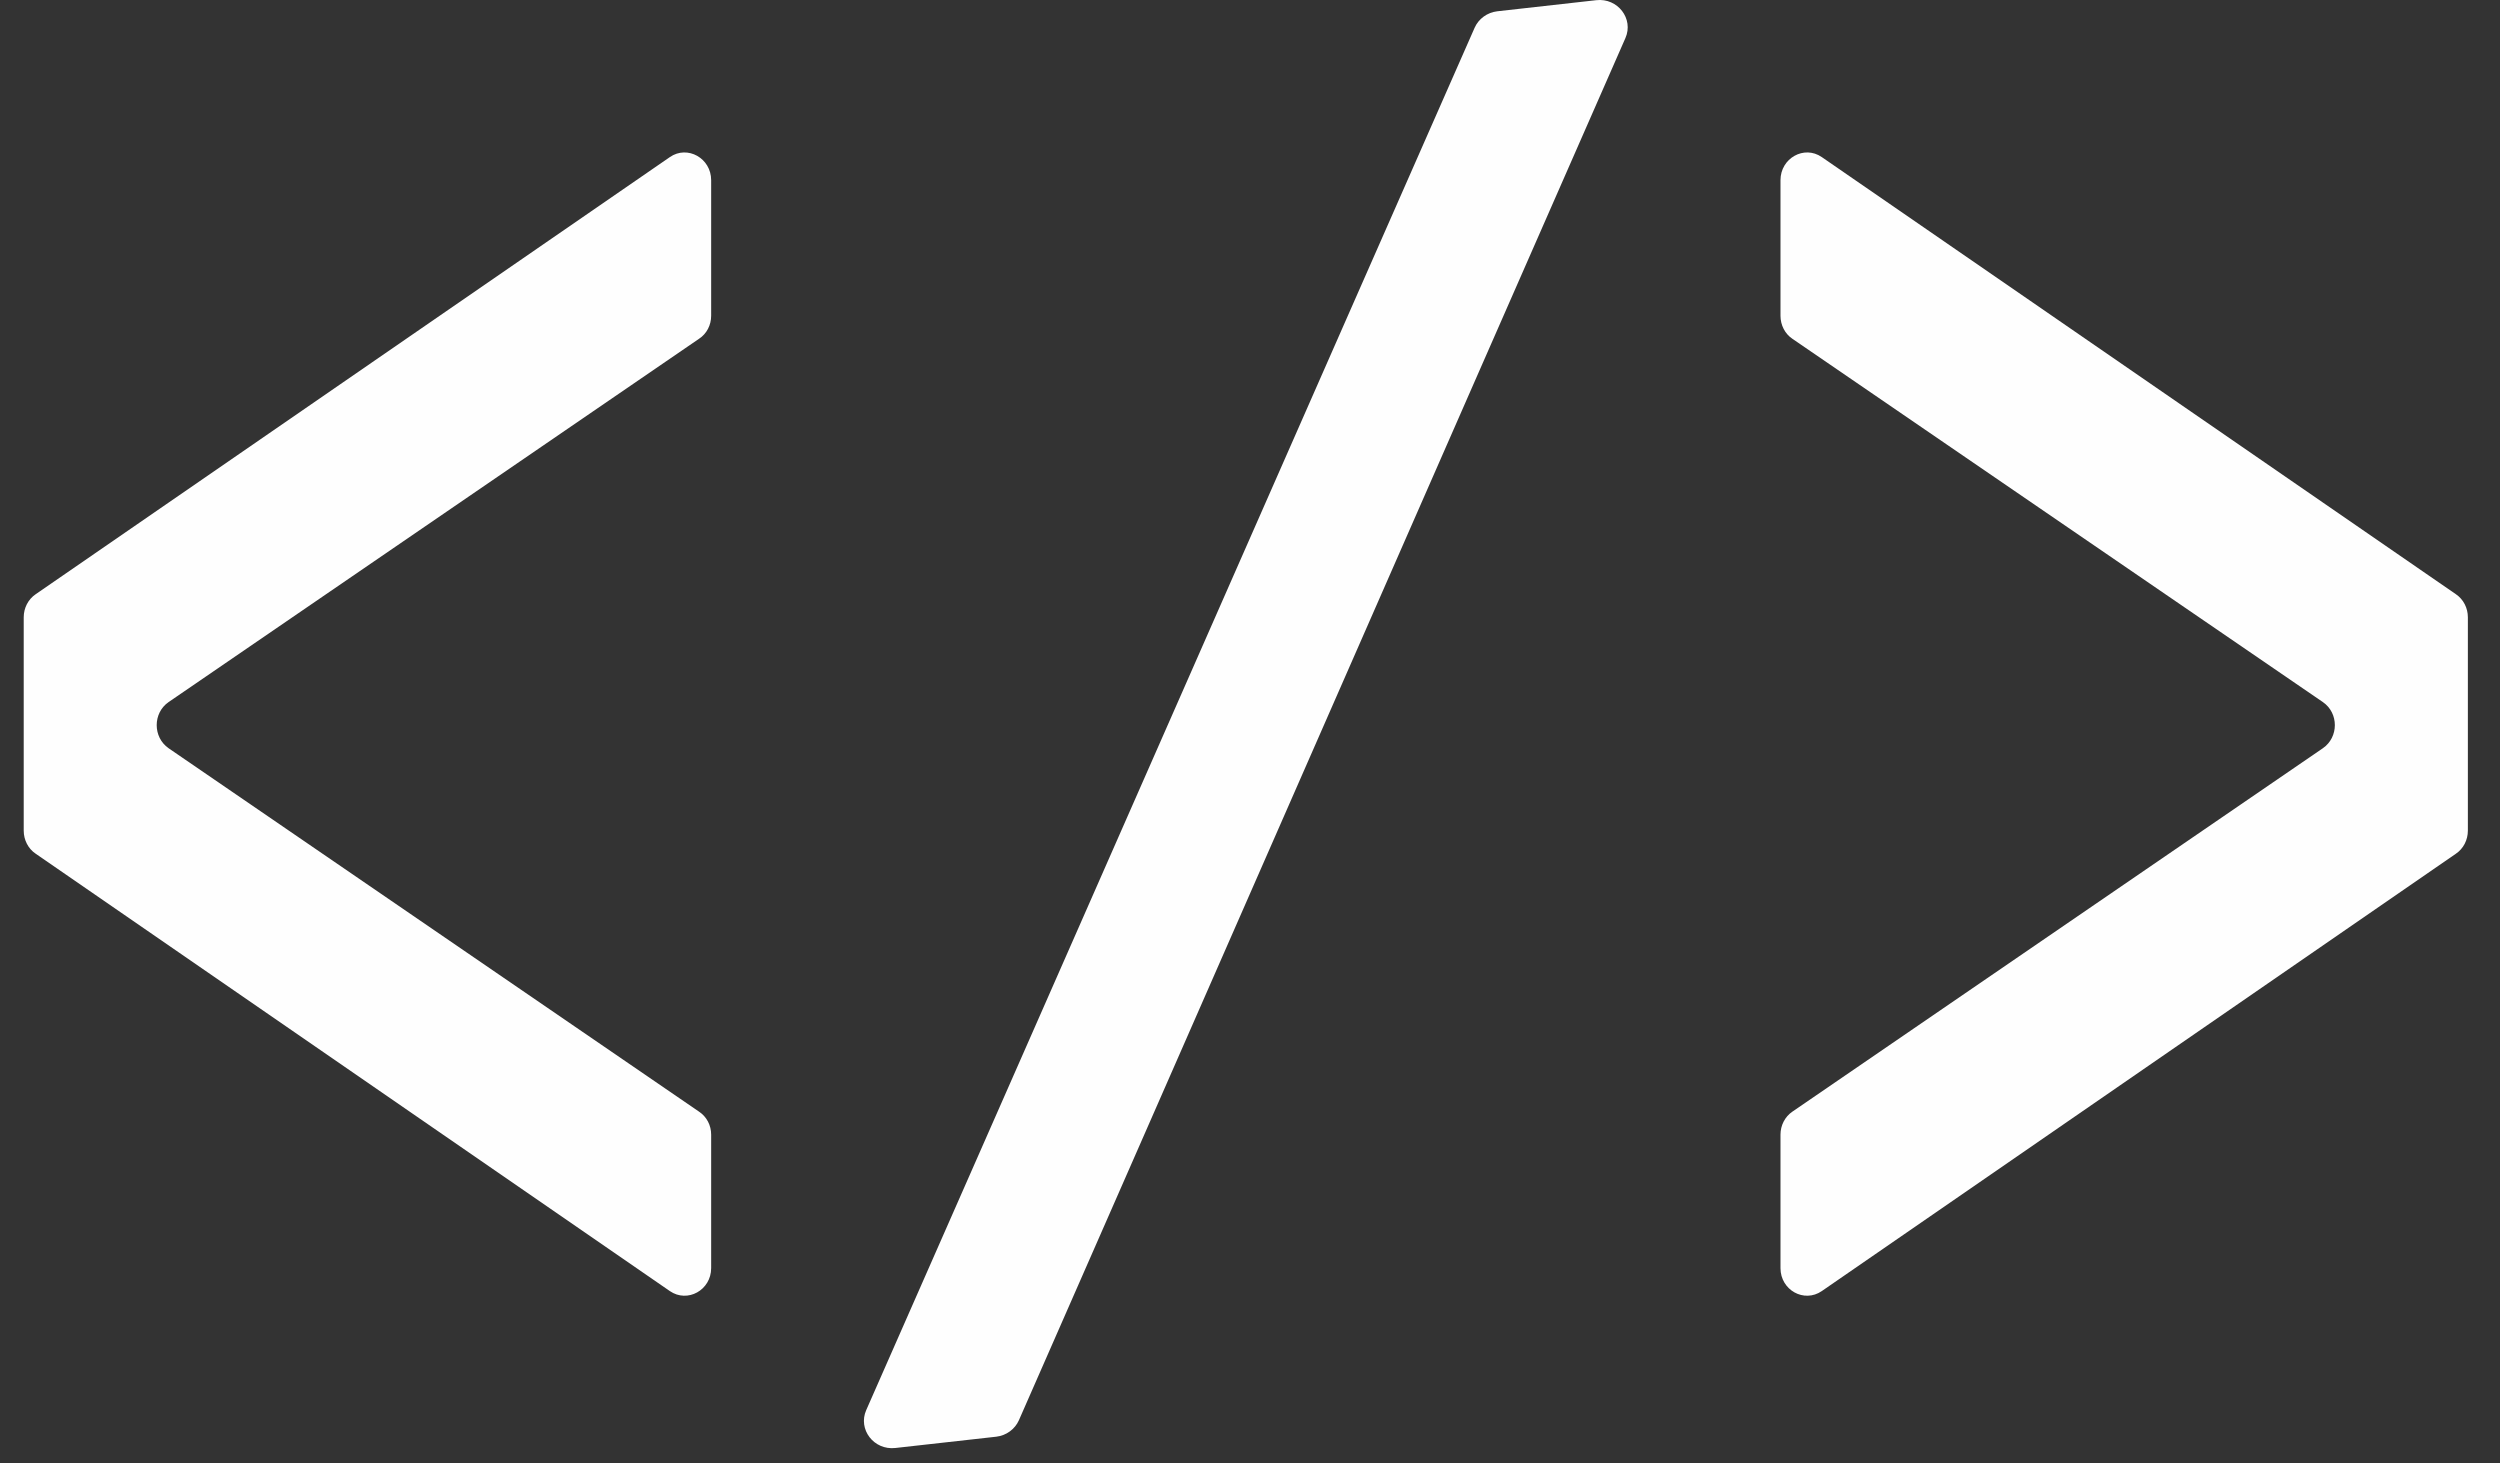
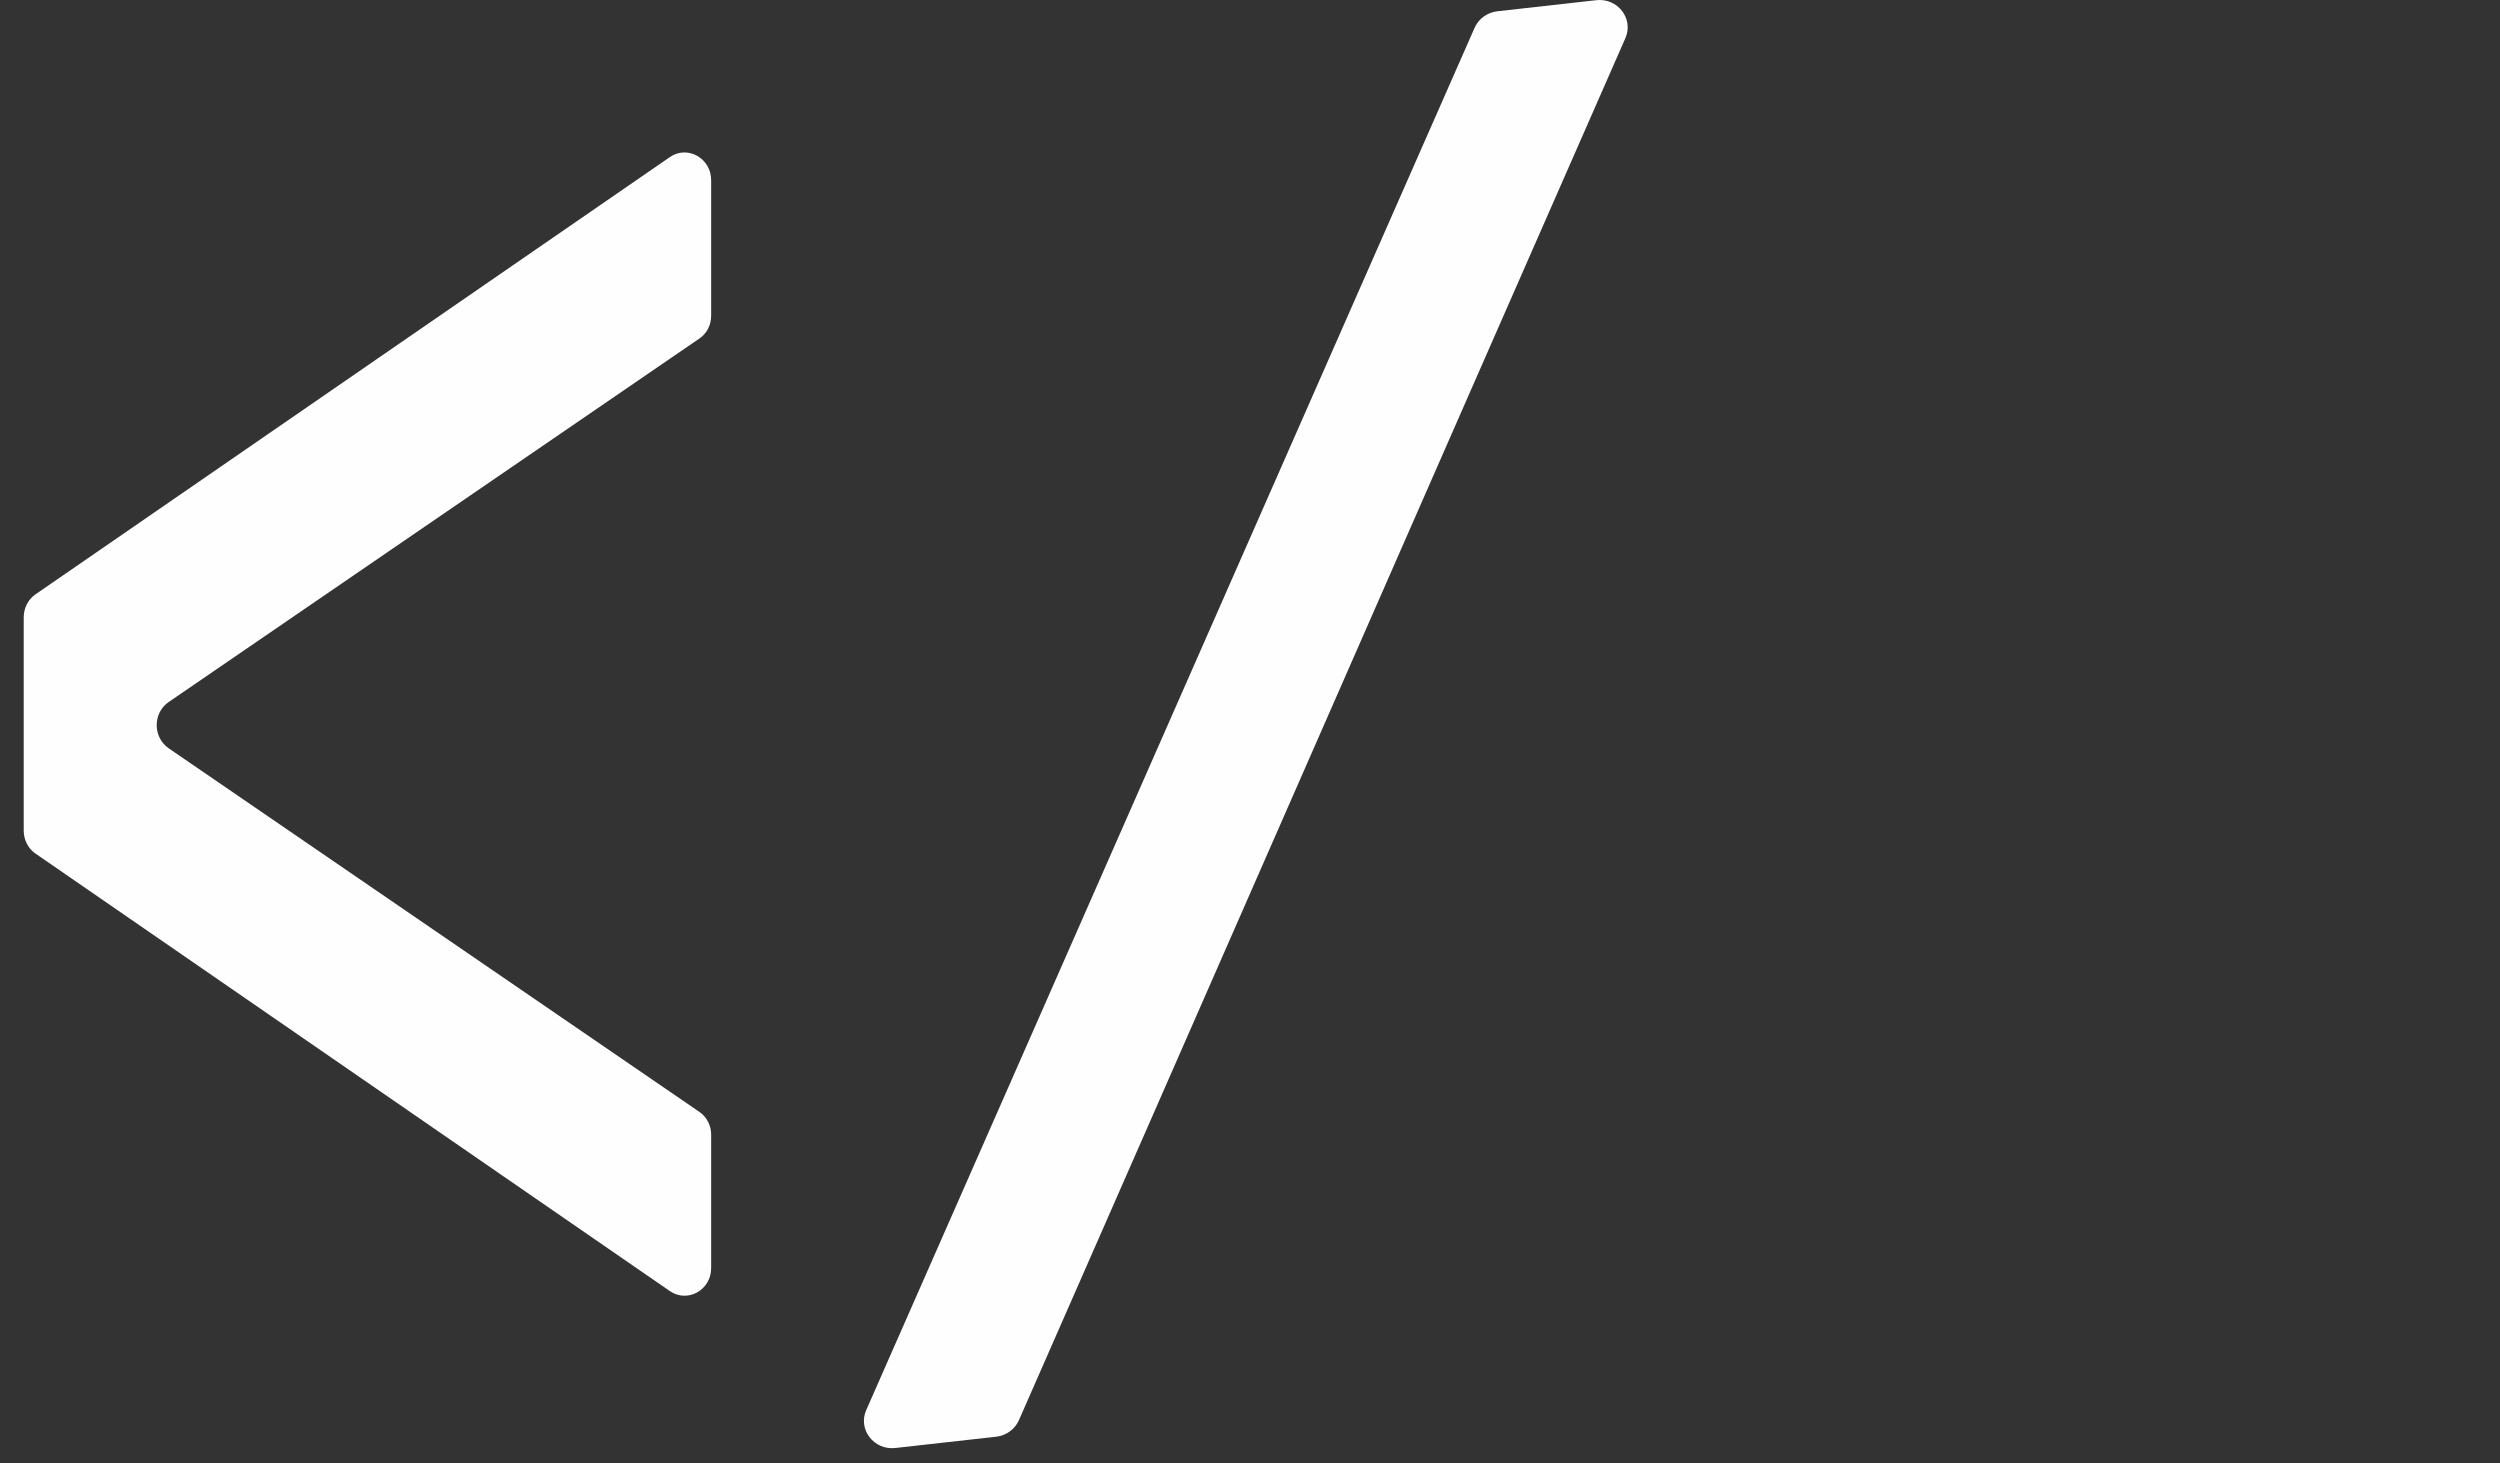
<svg xmlns="http://www.w3.org/2000/svg" width="41px" height="24px" viewBox="0 0 41 24">
  <rect x="0" y="0" width="41" height="24" fill="#333333" stroke="none" />
  <title>icon-02</title>
  <desc>Created with Sketch.</desc>
  <g id="Symbols" stroke="none" stroke-width="1" fill="none" fill-rule="evenodd">
    <g id="-Elements/Service/Single/Big/Image/02" transform="translate(-87, -65)" fill="#FEFEFE">
      <g id="Group-14-Copy-2" transform="translate(21, 25)">
        <g id="Group-13">
          <g id="icon-02" transform="translate(66.389, 40)">
            <path d="M2.376,11.514 L11.075,5.556 C11.201,5.474 11.274,5.331 11.274,5.179 L11.274,2.955 C11.274,2.595 10.886,2.376 10.597,2.576 L0.195,9.746 C0.073,9.829 0,9.971 0,10.123 L0,13.623 C0,13.775 0.073,13.918 0.195,14 L10.597,21.174 C10.886,21.373 11.274,21.158 11.274,20.797 L11.274,18.608 C11.274,18.456 11.201,18.314 11.075,18.231 L2.376,12.271 C2.116,12.09 2.116,11.694 2.376,11.514" id="Fill-11" />
-             <path d="M39.889,9.746 L29.488,2.576 C29.198,2.376 28.811,2.595 28.811,2.955 L28.811,5.179 C28.811,5.331 28.884,5.474 29.006,5.556 L37.706,11.514 C37.968,11.694 37.968,12.09 37.706,12.271 L29.006,18.231 C28.884,18.314 28.811,18.456 28.811,18.608 L28.811,20.797 C28.811,21.158 29.198,21.373 29.488,21.174 L39.889,14 C40.011,13.918 40.084,13.775 40.084,13.623 L40.084,10.123 C40.084,9.971 40.011,9.829 39.889,9.746" id="Fill-13" />
            <path d="M25.79,0.003 L24.167,0.185 C24.002,0.204 23.86,0.308 23.795,0.455 L21.705,5.202 L16.227,17.651 L13.817,23.126 C13.678,23.442 13.942,23.787 14.295,23.747 L15.949,23.562 C16.114,23.543 16.256,23.439 16.321,23.292 L18.402,18.551 L23.863,6.102 L26.268,0.624 C26.407,0.308 26.141,-0.037 25.79,0.003" id="Fill-15" />
          </g>
        </g>
      </g>
    </g>
  </g>
</svg>